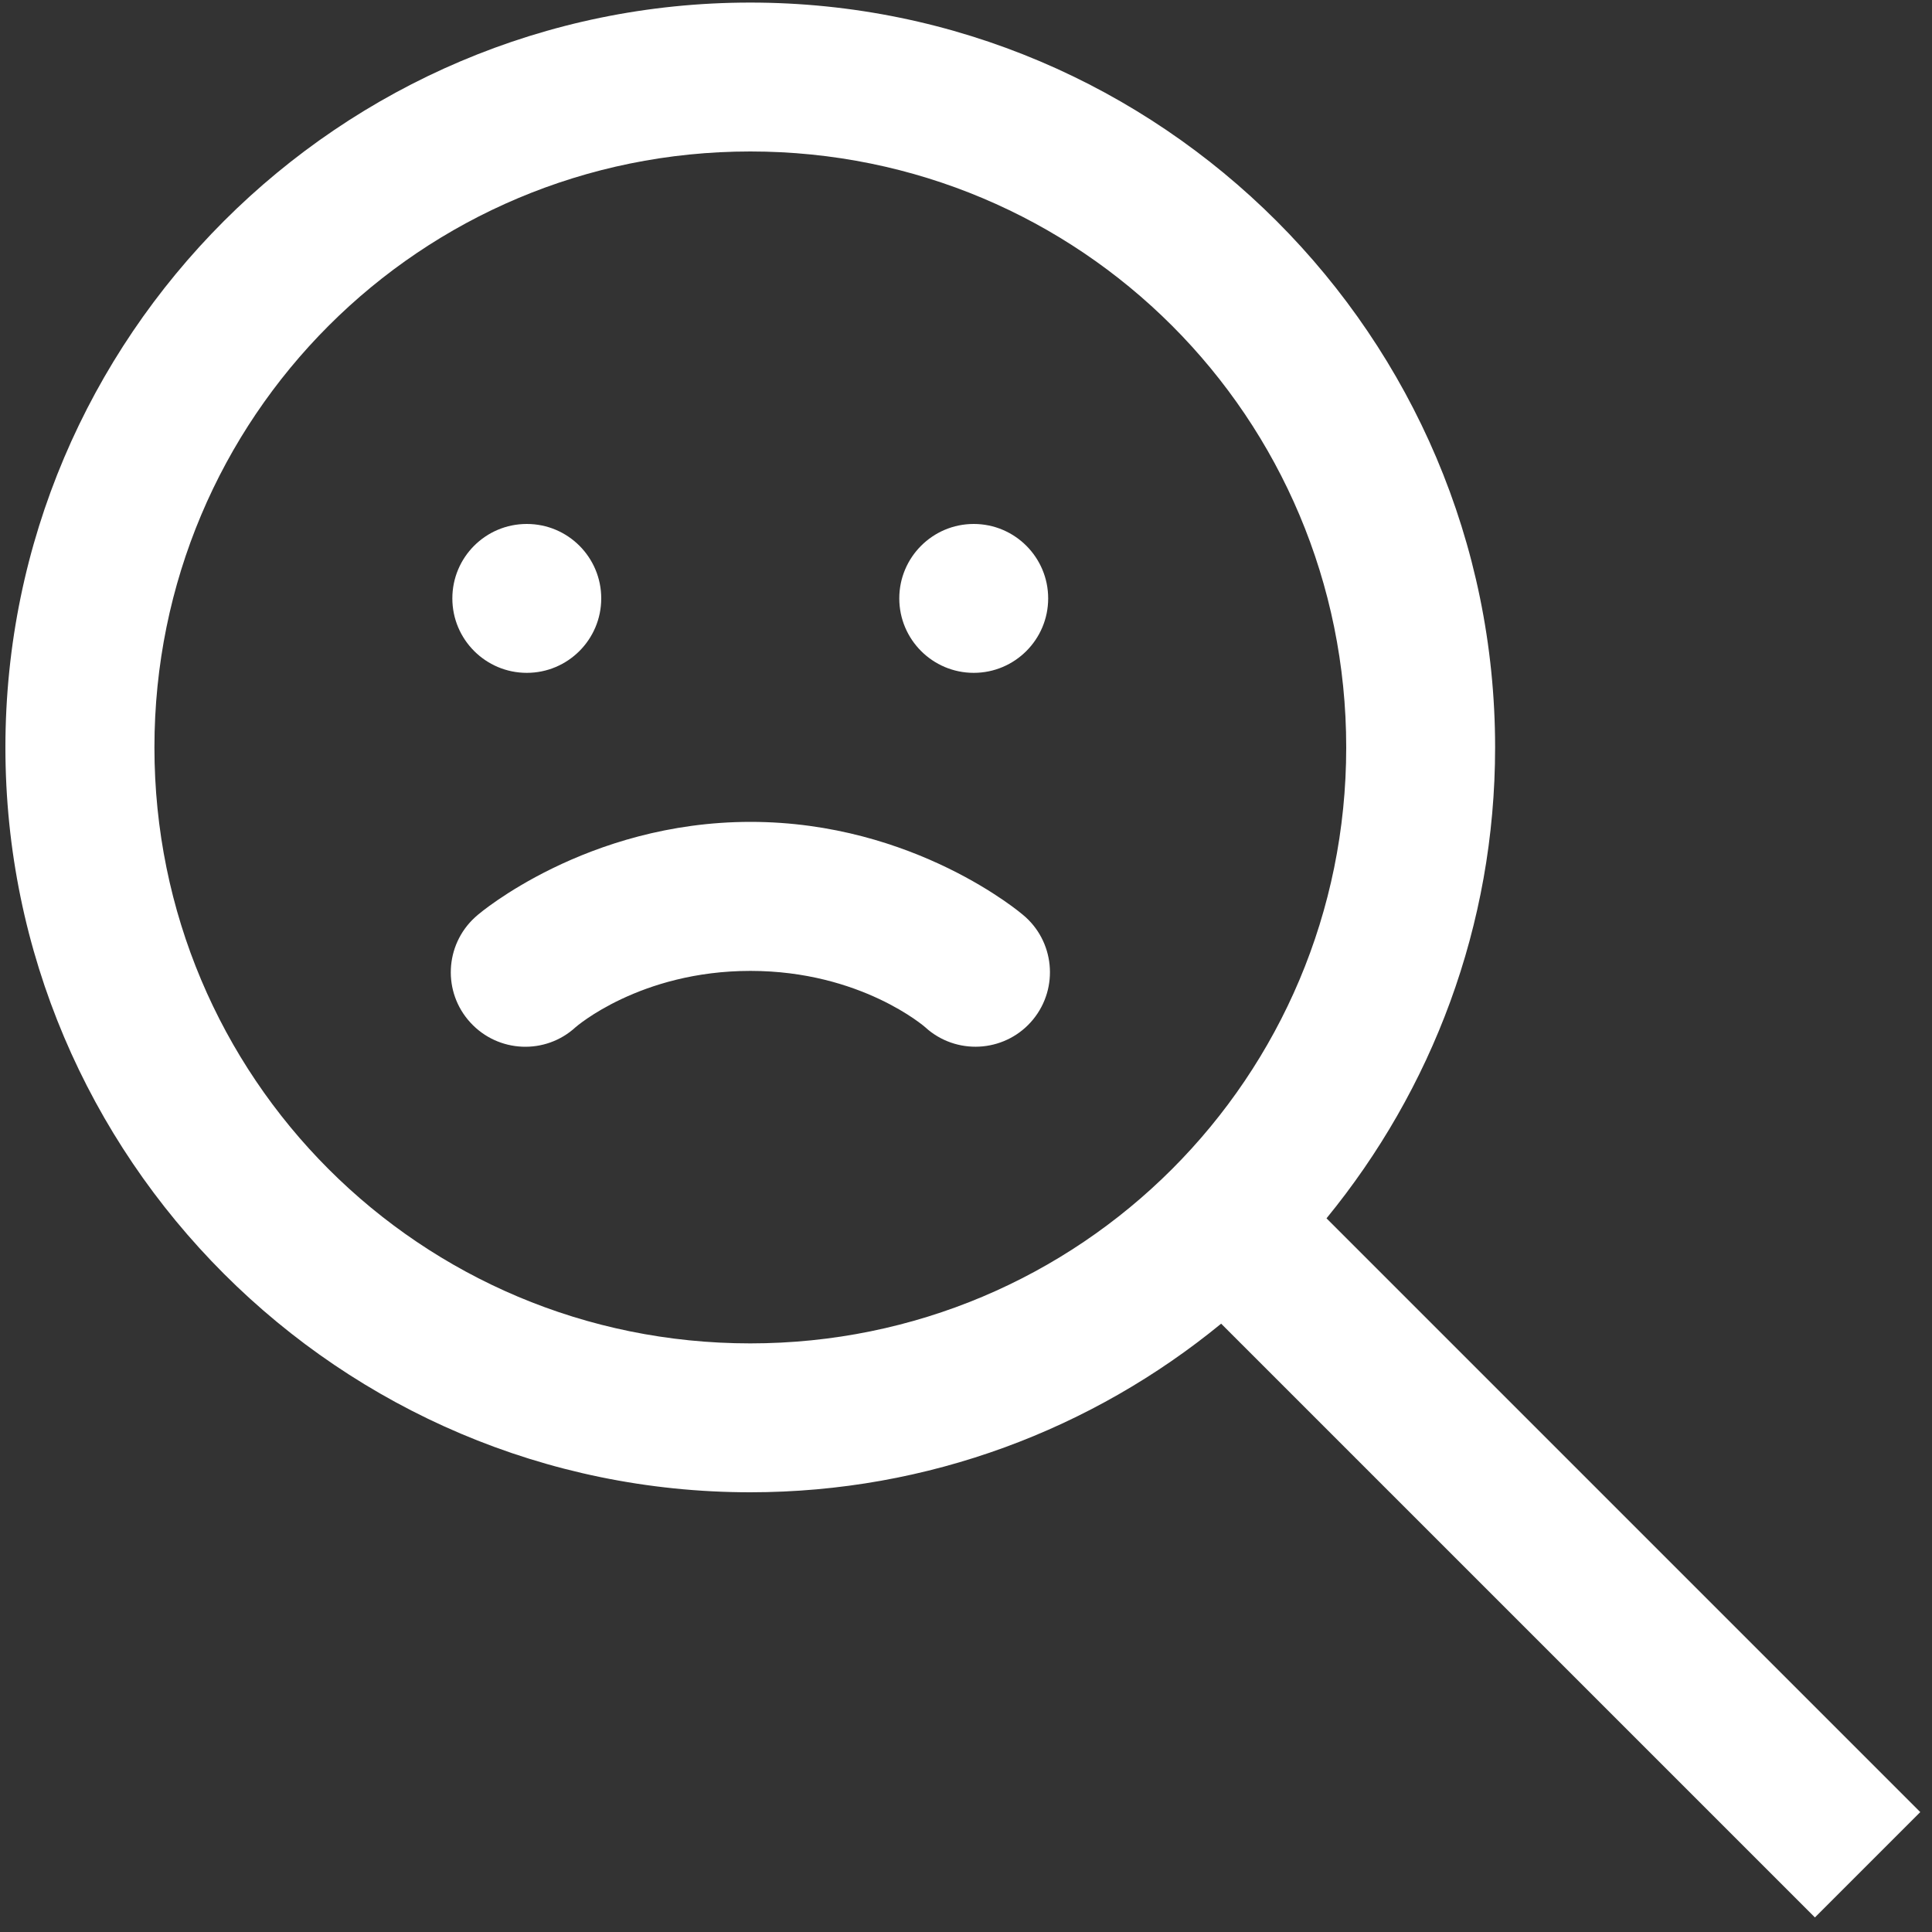
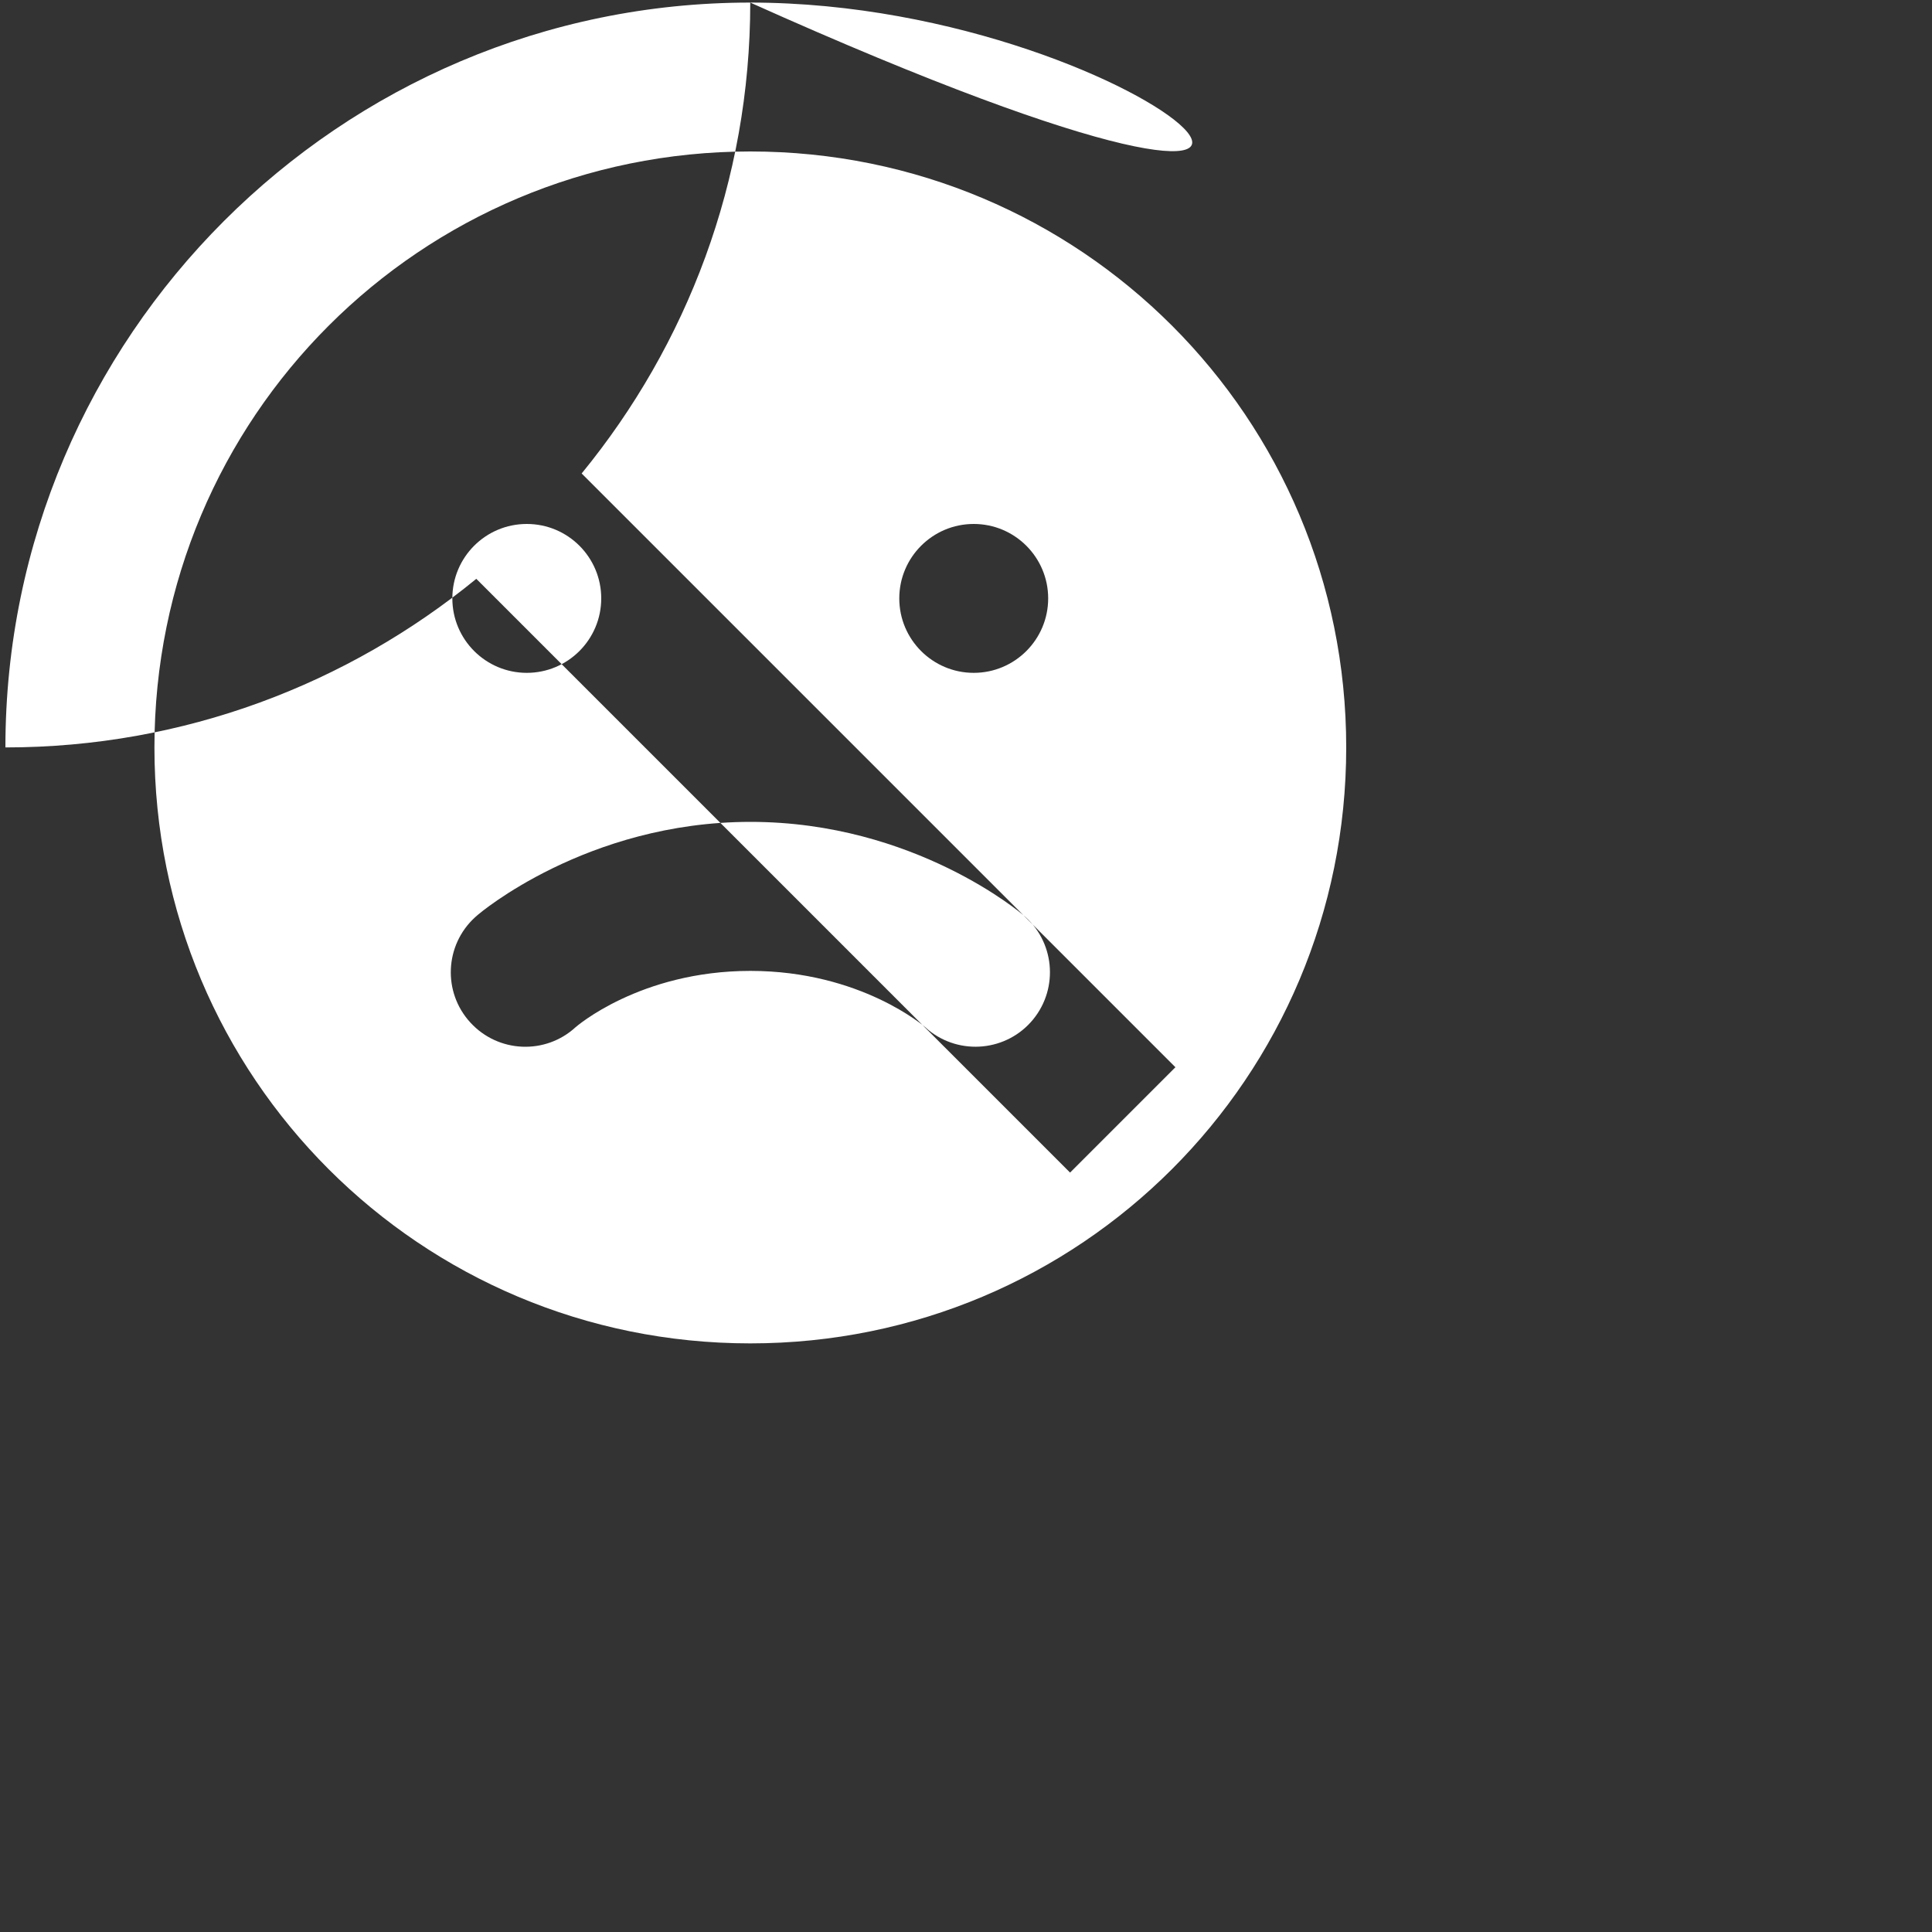
<svg xmlns="http://www.w3.org/2000/svg" version="1.1" id="Capa_1" x="0px" y="0px" viewBox="0 0 1500 1500" style="enable-background:new 0 0 1500 1500;" xml:space="preserve">
  <rect x="0" y="0" width="1500" height="1500" fill="#333333" stroke="none" />
  <style type="text/css">
	.st0{fill:#FFFFFF;}
</style>
-   <path class="st0" d="M4.2,580.3c0,318.7,259.6,578.3,578.3,578.3c138.6,0,265.9-49.2,365.6-130.9l461,461l81.8-81.8l-461-461  c81.7-99.8,130.9-227,130.9-365.6C1160.8,261.6,901.2,2,582.5,2S4.2,261.6,4.2,580.3z M1045.2,580.3  c0,256.2-206.5,462.7-462.7,462.7S119.9,836.5,119.9,580.3s206.5-462.7,462.7-462.7S1045.2,324.1,1045.2,580.3z M698.2,464.6  c0,31.9,25.9,57.8,57.8,57.8c31.9,0,57.8-25.9,57.8-57.8s-25.9-57.8-57.8-57.8C724.1,406.8,698.2,432.7,698.2,464.6z M351.2,464.6  c0,31.9,25.9,57.8,57.8,57.8s57.8-25.9,57.8-57.8S441,406.8,409,406.8S351.2,432.7,351.2,464.6z M371.2,710.1  c-0.8,0.7-1.6,1.4-2.4,2.1c-23.6,21.6-25.2,58.2-3.6,81.7c21.6,23.6,58.2,25.2,81.7,3.6c0,0,49.8-43.7,135.7-43.7  s135.7,43.7,135.7,43.7c0.8,0.7,1.6,1.4,2.4,2.1c24.7,20.2,61.2,16.6,81.4-8.1c20.2-24.7,16.6-61.2-8.1-81.4c0,0-83.7-72-211.3-72  S371.2,710.1,371.2,710.1z" />
+   <path class="st0" d="M4.2,580.3c138.6,0,265.9-49.2,365.6-130.9l461,461l81.8-81.8l-461-461  c81.7-99.8,130.9-227,130.9-365.6C1160.8,261.6,901.2,2,582.5,2S4.2,261.6,4.2,580.3z M1045.2,580.3  c0,256.2-206.5,462.7-462.7,462.7S119.9,836.5,119.9,580.3s206.5-462.7,462.7-462.7S1045.2,324.1,1045.2,580.3z M698.2,464.6  c0,31.9,25.9,57.8,57.8,57.8c31.9,0,57.8-25.9,57.8-57.8s-25.9-57.8-57.8-57.8C724.1,406.8,698.2,432.7,698.2,464.6z M351.2,464.6  c0,31.9,25.9,57.8,57.8,57.8s57.8-25.9,57.8-57.8S441,406.8,409,406.8S351.2,432.7,351.2,464.6z M371.2,710.1  c-0.8,0.7-1.6,1.4-2.4,2.1c-23.6,21.6-25.2,58.2-3.6,81.7c21.6,23.6,58.2,25.2,81.7,3.6c0,0,49.8-43.7,135.7-43.7  s135.7,43.7,135.7,43.7c0.8,0.7,1.6,1.4,2.4,2.1c24.7,20.2,61.2,16.6,81.4-8.1c20.2-24.7,16.6-61.2-8.1-81.4c0,0-83.7-72-211.3-72  S371.2,710.1,371.2,710.1z" />
</svg>